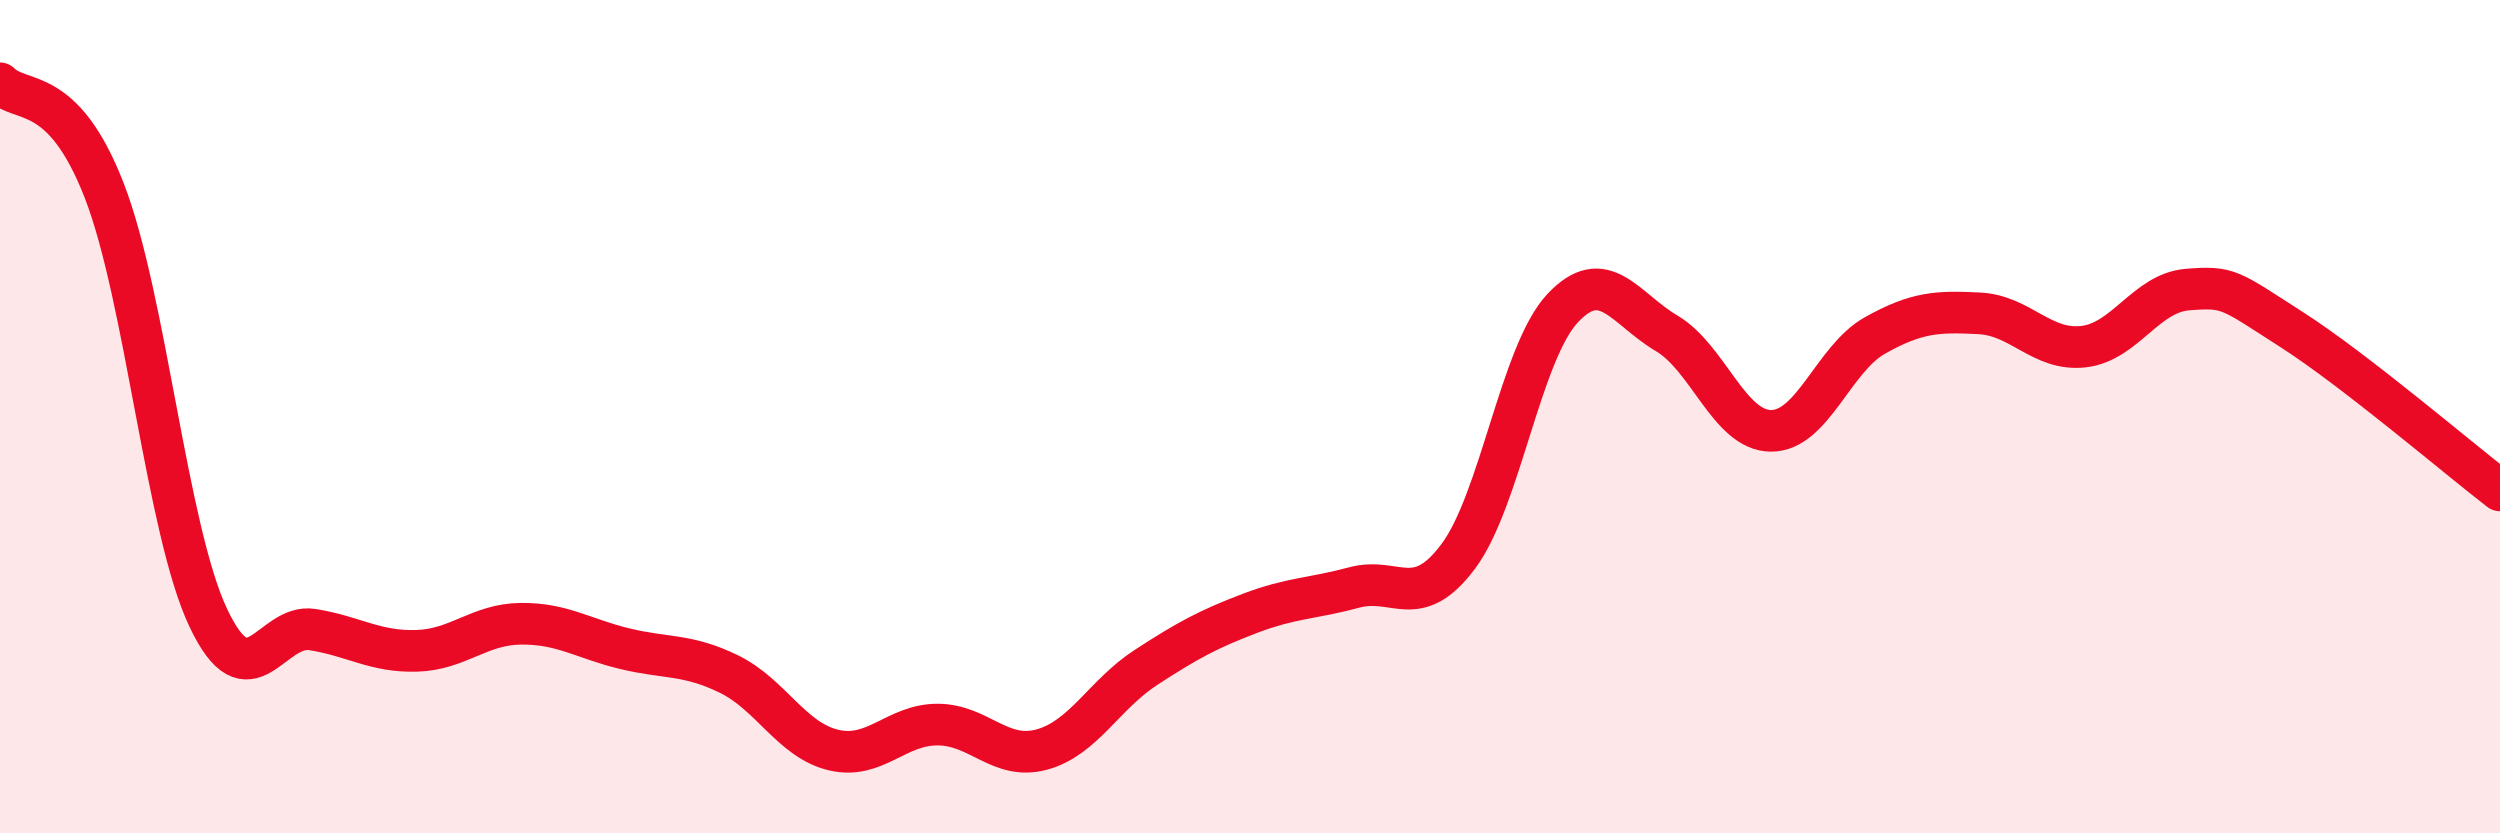
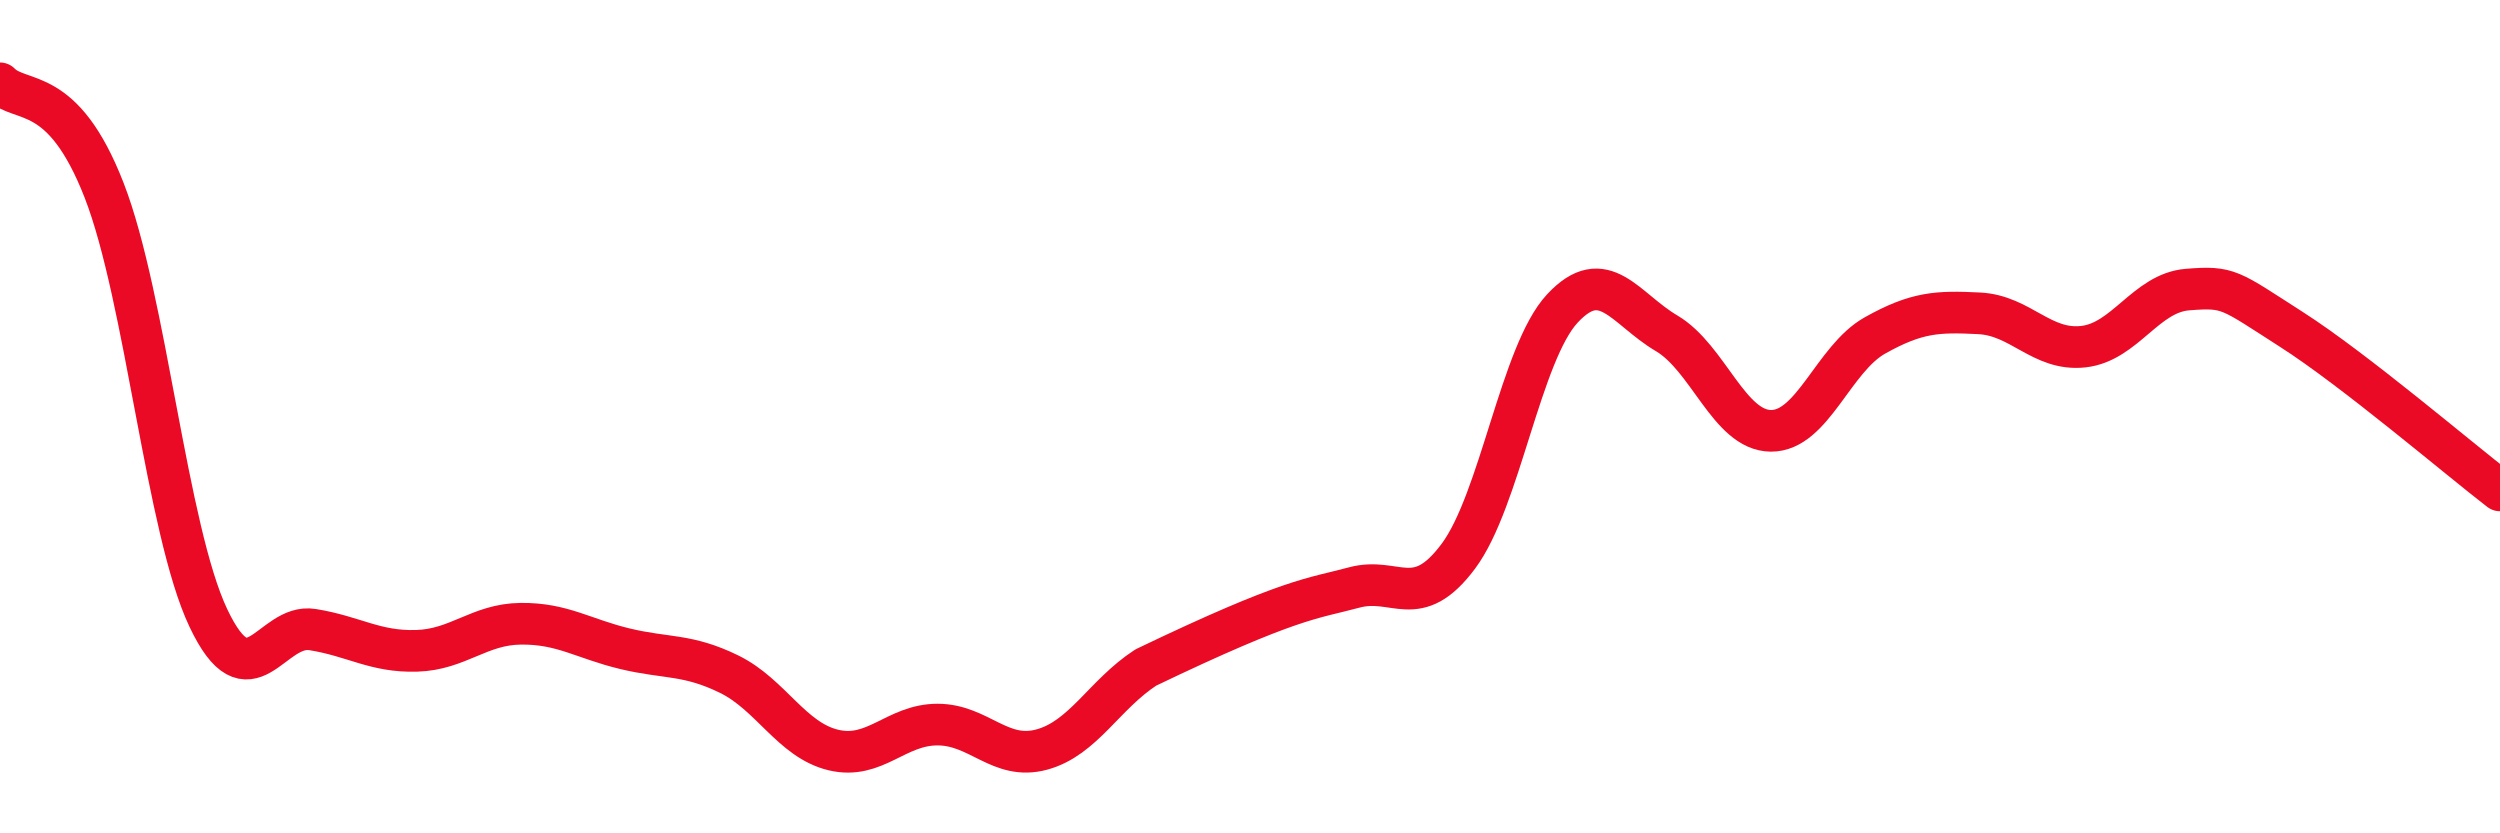
<svg xmlns="http://www.w3.org/2000/svg" width="60" height="20" viewBox="0 0 60 20">
-   <path d="M 0,2 C 0.5,2.51 1.5,2 2.5,4.57 C 3.5,7.14 4,12.72 5,14.83 C 6,16.94 6.5,14.95 7.5,15.11 C 8.5,15.27 9,15.65 10,15.62 C 11,15.59 11.5,14.98 12.5,14.97 C 13.5,14.96 14,15.33 15,15.57 C 16,15.81 16.5,15.69 17.5,16.18 C 18.5,16.67 19,17.76 20,18 C 21,18.24 21.5,17.39 22.5,17.39 C 23.5,17.39 24,18.26 25,17.99 C 26,17.72 26.5,16.67 27.5,16.02 C 28.5,15.37 29,15.1 30,14.72 C 31,14.34 31.5,14.37 32.5,14.1 C 33.5,13.83 34,14.69 35,13.35 C 36,12.01 36.5,8.47 37.5,7.4 C 38.5,6.33 39,7.41 40,8 C 41,8.59 41.5,10.33 42.5,10.34 C 43.5,10.35 44,8.61 45,8.05 C 46,7.49 46.5,7.47 47.5,7.52 C 48.5,7.57 49,8.43 50,8.32 C 51,8.21 51.5,7.03 52.5,6.95 C 53.5,6.87 53.5,6.95 55,7.91 C 56.5,8.87 59,11 60,11.77L60 20L0 20Z" fill="#EB0A25" opacity="0.1" stroke-linecap="round" stroke-linejoin="round" />
-   <path d="M 0,2 C 0.5,2.51 1.5,2 2.5,4.57 C 3.5,7.14 4,12.72 5,14.83 C 6,16.94 6.5,14.95 7.5,15.11 C 8.5,15.27 9,15.65 10,15.62 C 11,15.59 11.5,14.98 12.5,14.97 C 13.5,14.96 14,15.33 15,15.57 C 16,15.81 16.5,15.69 17.5,16.18 C 18.5,16.67 19,17.76 20,18 C 21,18.24 21.5,17.39 22.5,17.39 C 23.5,17.39 24,18.26 25,17.99 C 26,17.72 26.5,16.67 27.5,16.02 C 28.5,15.37 29,15.1 30,14.72 C 31,14.34 31.5,14.37 32.5,14.1 C 33.5,13.83 34,14.69 35,13.35 C 36,12.01 36.5,8.47 37.5,7.4 C 38.5,6.33 39,7.41 40,8 C 41,8.59 41.5,10.33 42.5,10.34 C 43.5,10.35 44,8.61 45,8.05 C 46,7.49 46.5,7.47 47.5,7.52 C 48.5,7.57 49,8.43 50,8.32 C 51,8.21 51.5,7.03 52.5,6.95 C 53.5,6.87 53.5,6.95 55,7.91 C 56.5,8.87 59,11 60,11.77" stroke="#EB0A25" stroke-width="1" fill="none" stroke-linecap="round" stroke-linejoin="round" />
+   <path d="M 0,2 C 0.5,2.51 1.5,2 2.5,4.57 C 3.5,7.14 4,12.72 5,14.83 C 6,16.94 6.5,14.95 7.5,15.11 C 8.5,15.27 9,15.65 10,15.62 C 11,15.59 11.5,14.98 12.5,14.97 C 13.5,14.96 14,15.33 15,15.57 C 16,15.81 16.5,15.69 17.5,16.18 C 18.5,16.67 19,17.76 20,18 C 21,18.24 21.5,17.39 22.5,17.39 C 23.5,17.39 24,18.26 25,17.99 C 26,17.72 26.5,16.67 27.5,16.02 C 31,14.34 31.5,14.37 32.5,14.1 C 33.5,13.83 34,14.69 35,13.35 C 36,12.01 36.5,8.47 37.5,7.4 C 38.5,6.33 39,7.41 40,8 C 41,8.59 41.5,10.33 42.5,10.34 C 43.5,10.35 44,8.61 45,8.05 C 46,7.49 46.5,7.47 47.5,7.52 C 48.5,7.57 49,8.43 50,8.32 C 51,8.21 51.5,7.03 52.5,6.95 C 53.5,6.87 53.5,6.95 55,7.91 C 56.5,8.87 59,11 60,11.77" stroke="#EB0A25" stroke-width="1" fill="none" stroke-linecap="round" stroke-linejoin="round" />
</svg>